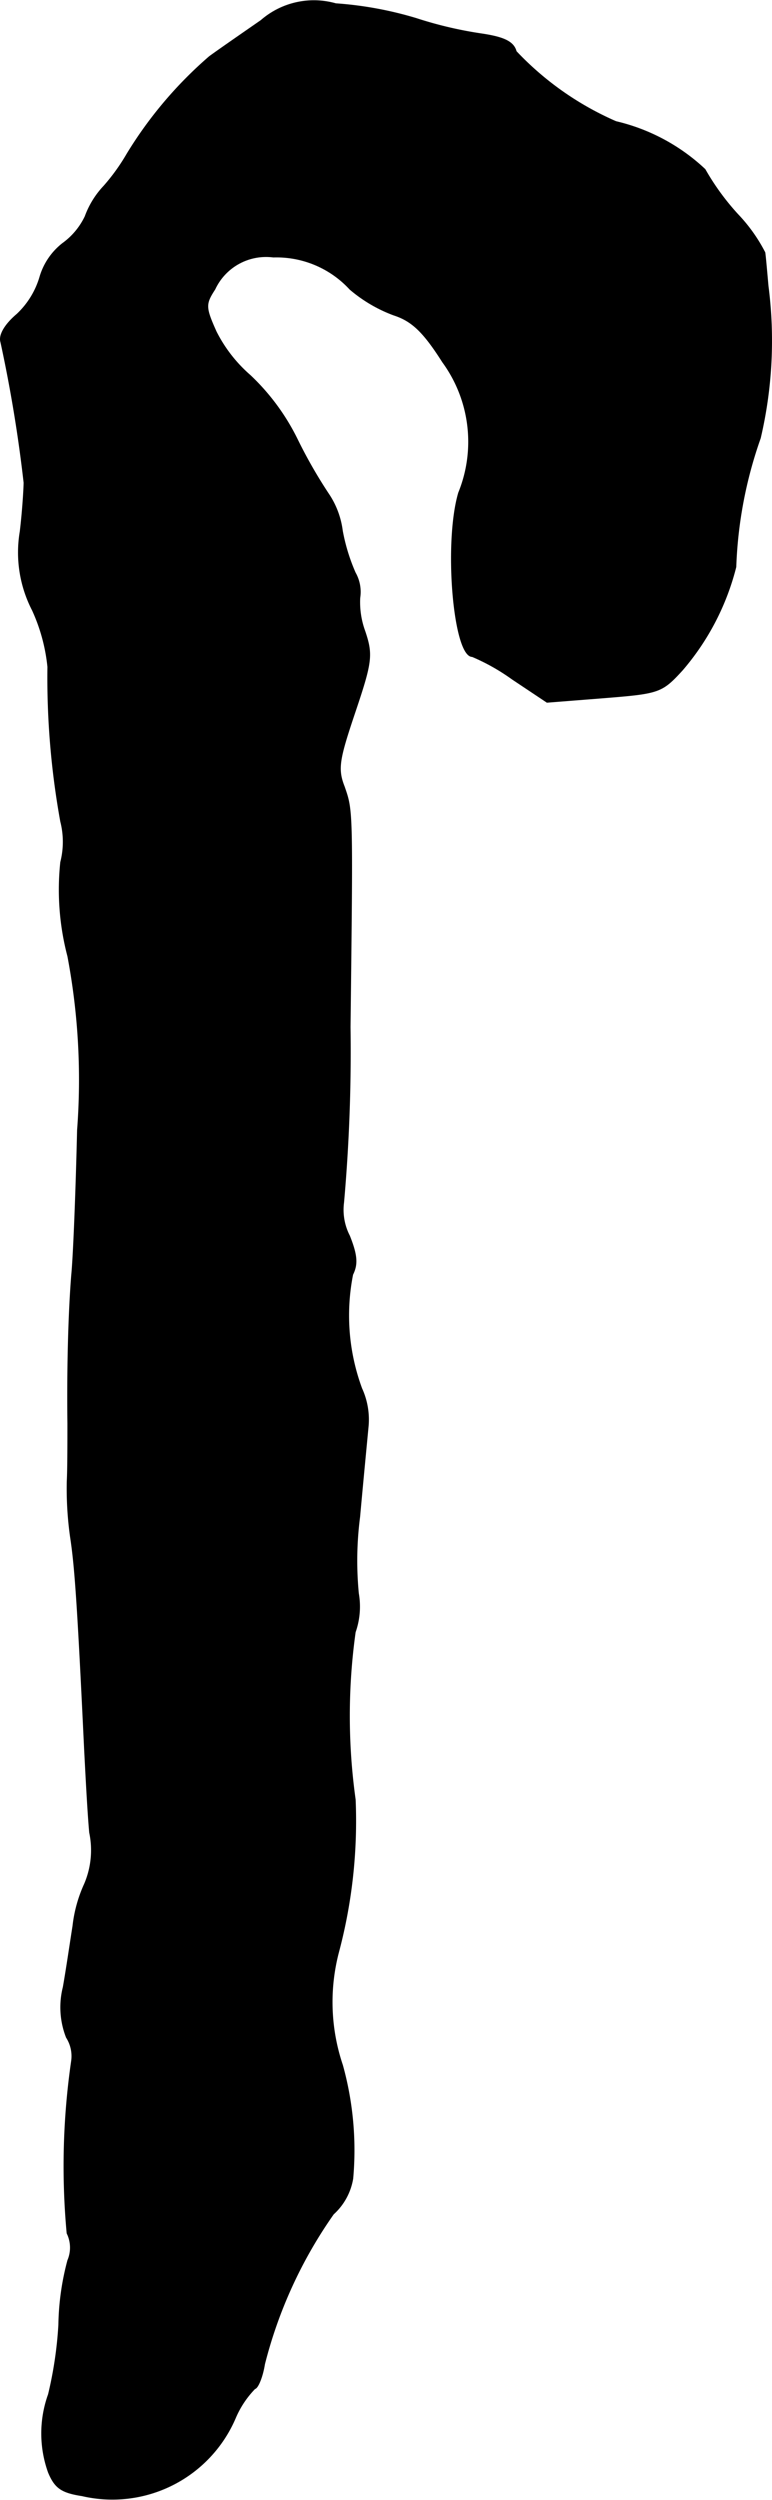
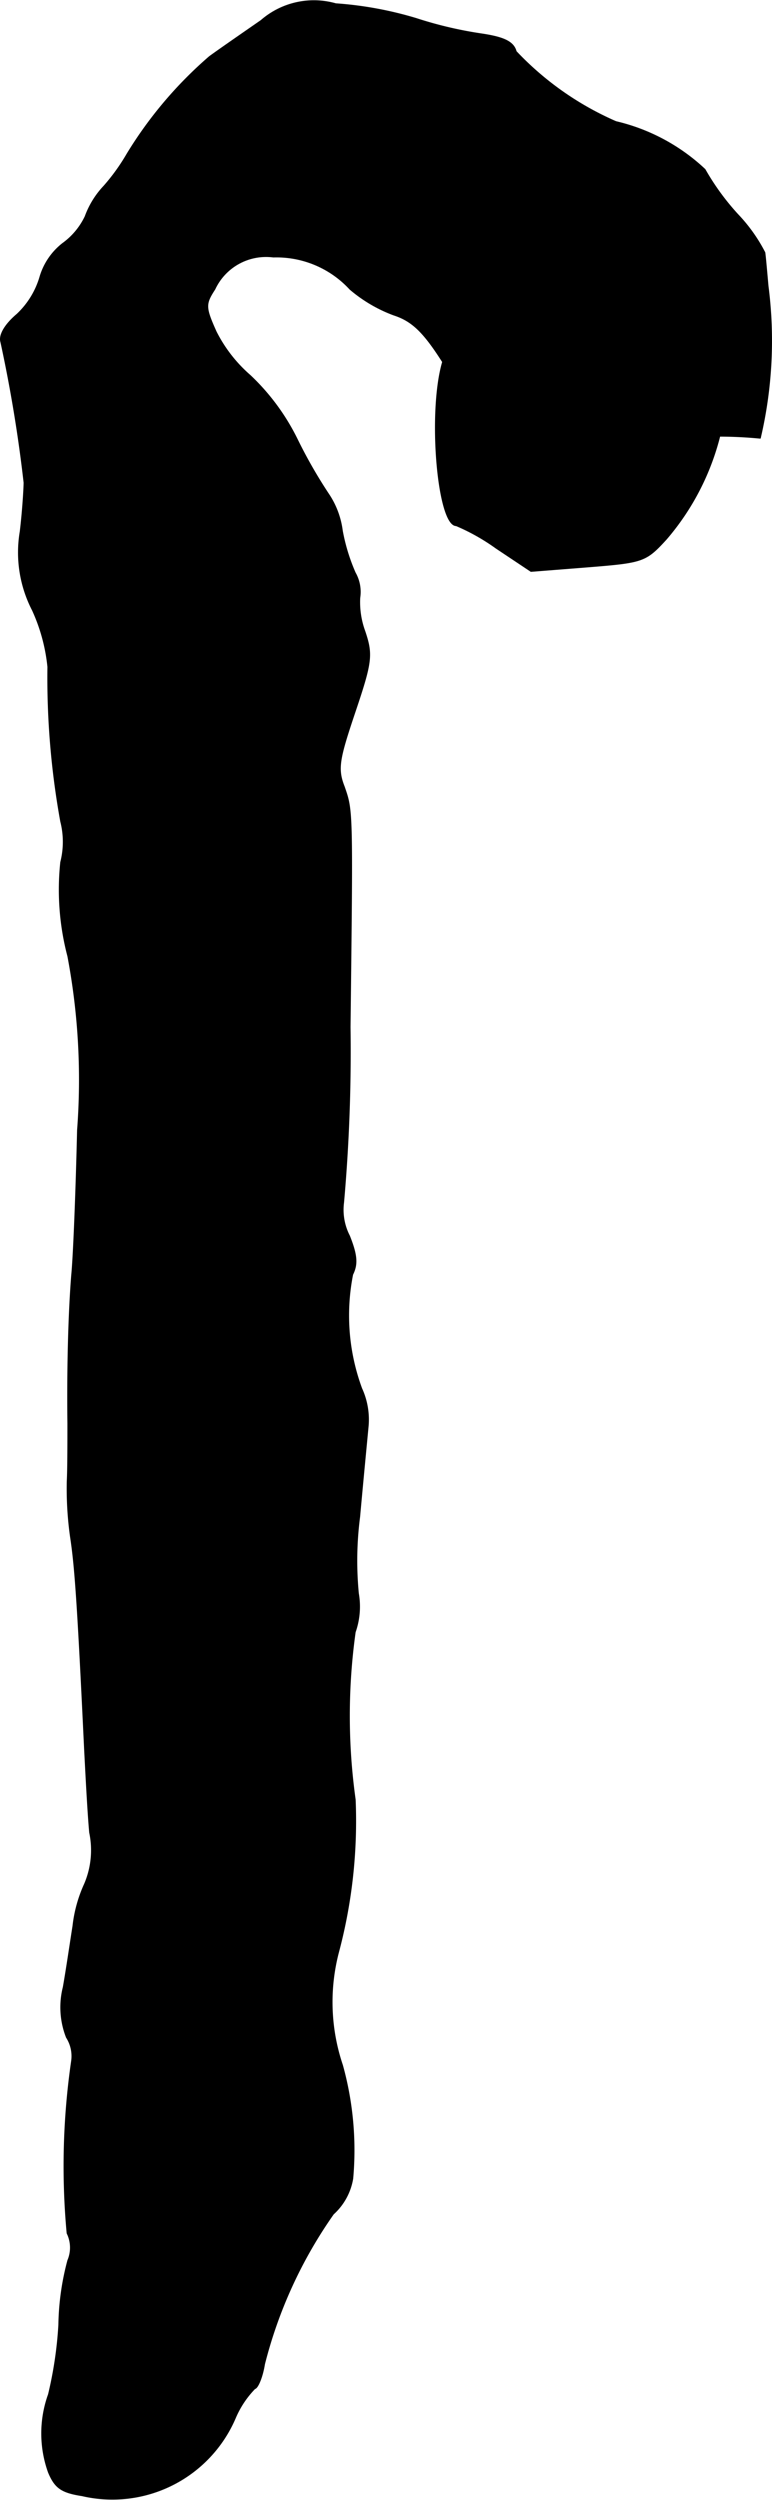
<svg xmlns="http://www.w3.org/2000/svg" version="1.1" width="2.561mm" height="8.288mm" viewBox="0 0 7.261 23.494">
  <defs>
    <style type="text/css">
      .a {
        stroke: #000;
        stroke-linecap: round;
        stroke-linejoin: round;
        stroke-width: 0.01px;
      }
    </style>
  </defs>
-   <path class="a" d="M2.456.191c-.157.109-.376.26-.485.339a3.867,3.867,0,0,0-.775.915,1.891,1.891,0,0,1-.218.303.827.827,0,0,0-.176.285.669.669,0,0,1-.212.254.621.621,0,0,0-.212.309.784.784,0,0,1-.218.357c-.121.103-.17.2-.151.26A13.343,13.343,0,0,1,.227,4.534c0,.048-.012.26-.036.46a1.183,1.183,0,0,0,.115.739,1.684,1.684,0,0,1,.145.533A7.586,7.586,0,0,0,.572,7.72a.773.773,0,0,1,0,.382,2.461,2.461,0,0,0,.067.884,6.237,6.237,0,0,1,.091,1.635C.717,11.184.693,11.802.675,11.984c-.03.376-.042.896-.036,1.393,0,.182,0,.43-.006.545a3.264,3.264,0,0,0,.03.515c.042.273.067.606.133,1.999.012.23.03.588.048.787a.808.808,0,0,1-.048.485,1.292,1.292,0,0,0-.109.394c-.024.151-.061.406-.091.575a.774.774,0,0,0,.03.472.327.327,0,0,1,.048.224,6.876,6.876,0,0,0-.042,1.617A.306.306,0,0,1,.639,21.245a2.476,2.476,0,0,0-.085.606,3.715,3.715,0,0,1-.097.654,1.084,1.084,0,0,0,0,.733c.061.145.121.188.315.218a1.257,1.257,0,0,0,1.442-.733.901.901,0,0,1,.182-.273c.03-.006.073-.115.091-.23a4.273,4.273,0,0,1,.648-1.411.576.576,0,0,0,.182-.333,2.989,2.989,0,0,0-.097-1.066,1.853,1.853,0,0,1-.036-1.066A4.795,4.795,0,0,0,3.34,16.914a5.683,5.683,0,0,1,0-1.575.724.724,0,0,0,.03-.363,3.2,3.2,0,0,1,.012-.721c.03-.333.067-.715.079-.842A.702.702,0,0,0,3.401,13.05a1.981,1.981,0,0,1-.085-1.072c.048-.097.042-.182-.03-.363a.534.534,0,0,1-.055-.315A16.1,16.1,0,0,0,3.292,9.652C3.316,7.593,3.316,7.623,3.237,7.393c-.067-.17-.048-.26.103-.709.157-.466.164-.533.091-.751a.796.796,0,0,1-.048-.315A.364.364,0,0,0,3.34,5.382a1.785,1.785,0,0,1-.121-.394.801.801,0,0,0-.121-.333,4.572,4.572,0,0,1-.303-.527,2.095,2.095,0,0,0-.442-.6,1.349,1.349,0,0,1-.321-.412c-.103-.23-.103-.26-.012-.4a.532.532,0,0,1,.551-.303.939.939,0,0,1,.721.303,1.364,1.364,0,0,0,.412.242c.17.055.279.157.46.442a1.272,1.272,0,0,1,.151,1.23c-.139.472-.048,1.538.127,1.538a1.944,1.944,0,0,1,.376.212l.327.218.533-.042c.521-.042.545-.048.739-.26a2.376,2.376,0,0,0,.503-.969A4.042,4.042,0,0,1,7.15,4.116a4.011,4.011,0,0,0,.073-1.429c-.012-.133-.024-.273-.03-.315a1.532,1.532,0,0,0-.254-.357,2.324,2.324,0,0,1-.309-.424A1.83,1.83,0,0,0,5.793,1.142,2.865,2.865,0,0,1,4.854.482C4.83.391,4.739.349,4.533.318A3.76,3.76,0,0,1,3.915.173,3.439,3.439,0,0,0,3.158.034.755.755,0,0,0,2.456.191Z" />
+   <path class="a" d="M2.456.191c-.157.109-.376.26-.485.339a3.867,3.867,0,0,0-.775.915,1.891,1.891,0,0,1-.218.303.827.827,0,0,0-.176.285.669.669,0,0,1-.212.254.621.621,0,0,0-.212.309.784.784,0,0,1-.218.357c-.121.103-.17.2-.151.26A13.343,13.343,0,0,1,.227,4.534c0,.048-.012.26-.036.46a1.183,1.183,0,0,0,.115.739,1.684,1.684,0,0,1,.145.533A7.586,7.586,0,0,0,.572,7.72a.773.773,0,0,1,0,.382,2.461,2.461,0,0,0,.067.884,6.237,6.237,0,0,1,.091,1.635C.717,11.184.693,11.802.675,11.984c-.03.376-.042.896-.036,1.393,0,.182,0,.43-.006.545a3.264,3.264,0,0,0,.03.515c.042.273.067.606.133,1.999.012.23.03.588.048.787a.808.808,0,0,1-.048.485,1.292,1.292,0,0,0-.109.394c-.024.151-.061.406-.091.575a.774.774,0,0,0,.03.472.327.327,0,0,1,.048.224,6.876,6.876,0,0,0-.042,1.617A.306.306,0,0,1,.639,21.245a2.476,2.476,0,0,0-.085.606,3.715,3.715,0,0,1-.097.654,1.084,1.084,0,0,0,0,.733c.061.145.121.188.315.218a1.257,1.257,0,0,0,1.442-.733.901.901,0,0,1,.182-.273c.03-.006.073-.115.091-.23a4.273,4.273,0,0,1,.648-1.411.576.576,0,0,0,.182-.333,2.989,2.989,0,0,0-.097-1.066,1.853,1.853,0,0,1-.036-1.066A4.795,4.795,0,0,0,3.34,16.914a5.683,5.683,0,0,1,0-1.575.724.724,0,0,0,.03-.363,3.2,3.2,0,0,1,.012-.721c.03-.333.067-.715.079-.842A.702.702,0,0,0,3.401,13.05a1.981,1.981,0,0,1-.085-1.072c.048-.097.042-.182-.03-.363a.534.534,0,0,1-.055-.315A16.1,16.1,0,0,0,3.292,9.652C3.316,7.593,3.316,7.623,3.237,7.393c-.067-.17-.048-.26.103-.709.157-.466.164-.533.091-.751a.796.796,0,0,1-.048-.315A.364.364,0,0,0,3.34,5.382a1.785,1.785,0,0,1-.121-.394.801.801,0,0,0-.121-.333,4.572,4.572,0,0,1-.303-.527,2.095,2.095,0,0,0-.442-.6,1.349,1.349,0,0,1-.321-.412c-.103-.23-.103-.26-.012-.4a.532.532,0,0,1,.551-.303.939.939,0,0,1,.721.303,1.364,1.364,0,0,0,.412.242c.17.055.279.157.46.442c-.139.472-.048,1.538.127,1.538a1.944,1.944,0,0,1,.376.212l.327.218.533-.042c.521-.042.545-.048.739-.26a2.376,2.376,0,0,0,.503-.969A4.042,4.042,0,0,1,7.15,4.116a4.011,4.011,0,0,0,.073-1.429c-.012-.133-.024-.273-.03-.315a1.532,1.532,0,0,0-.254-.357,2.324,2.324,0,0,1-.309-.424A1.83,1.83,0,0,0,5.793,1.142,2.865,2.865,0,0,1,4.854.482C4.83.391,4.739.349,4.533.318A3.76,3.76,0,0,1,3.915.173,3.439,3.439,0,0,0,3.158.034.755.755,0,0,0,2.456.191Z" />
</svg>